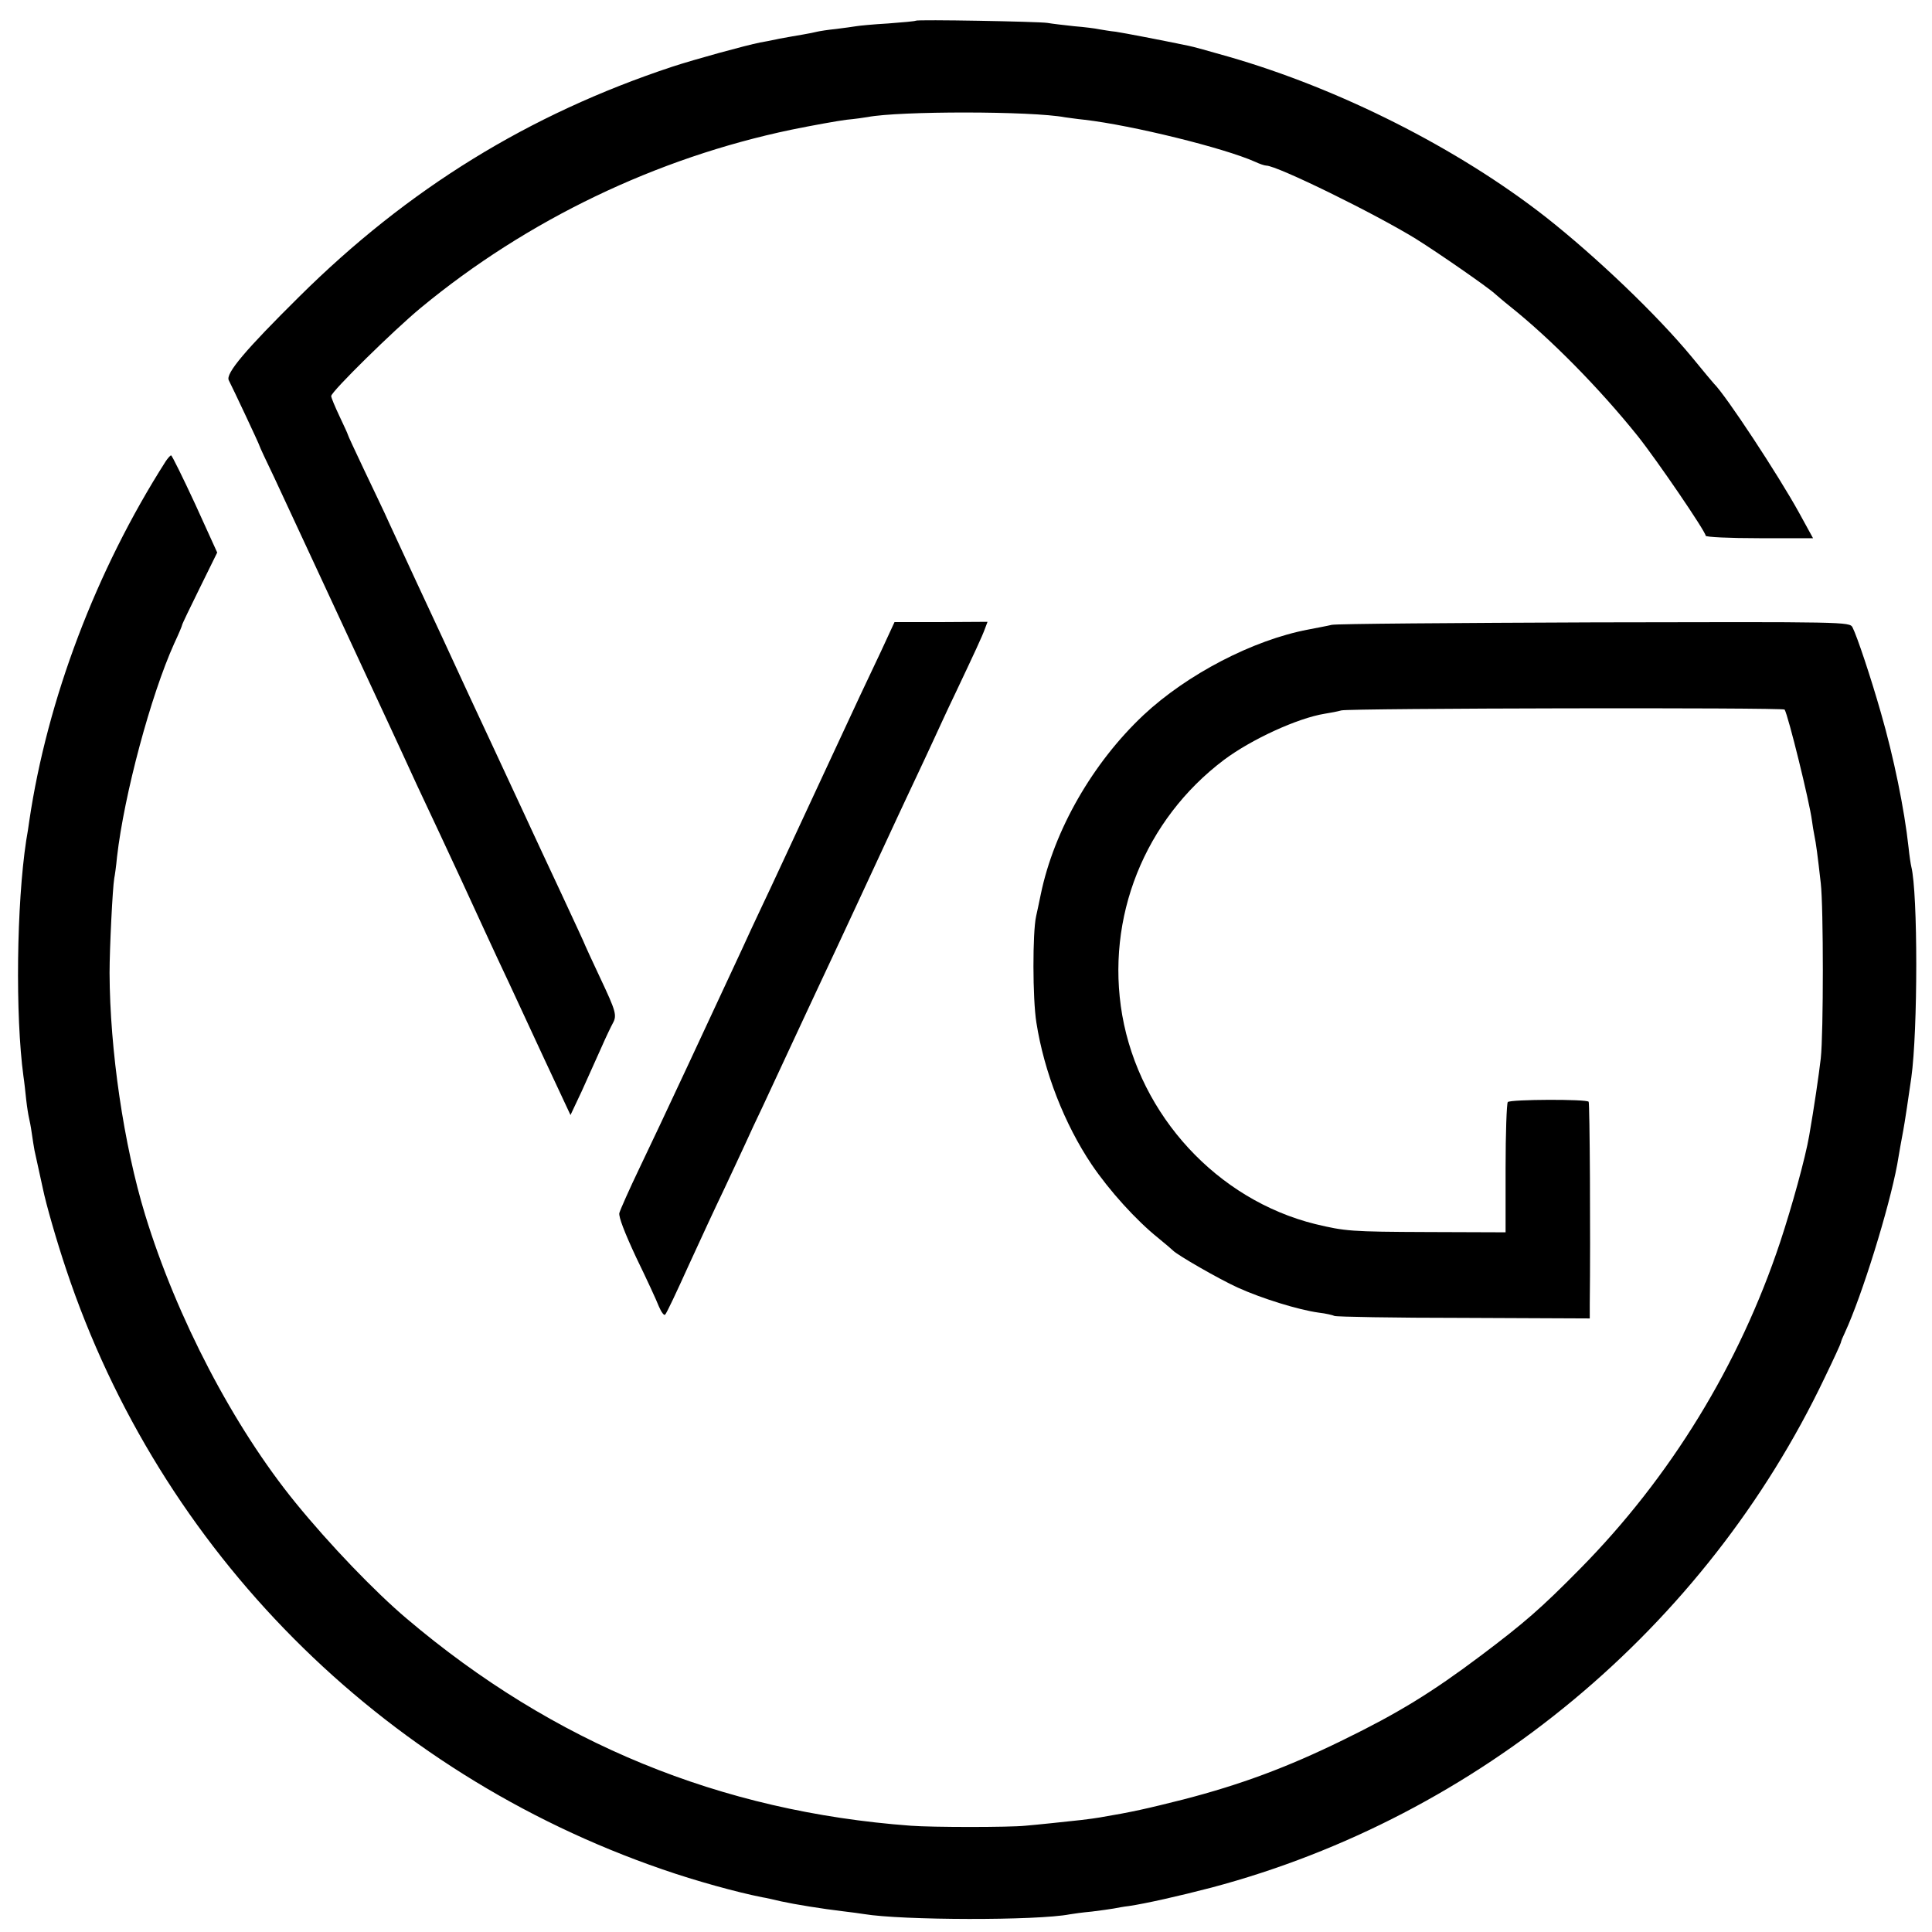
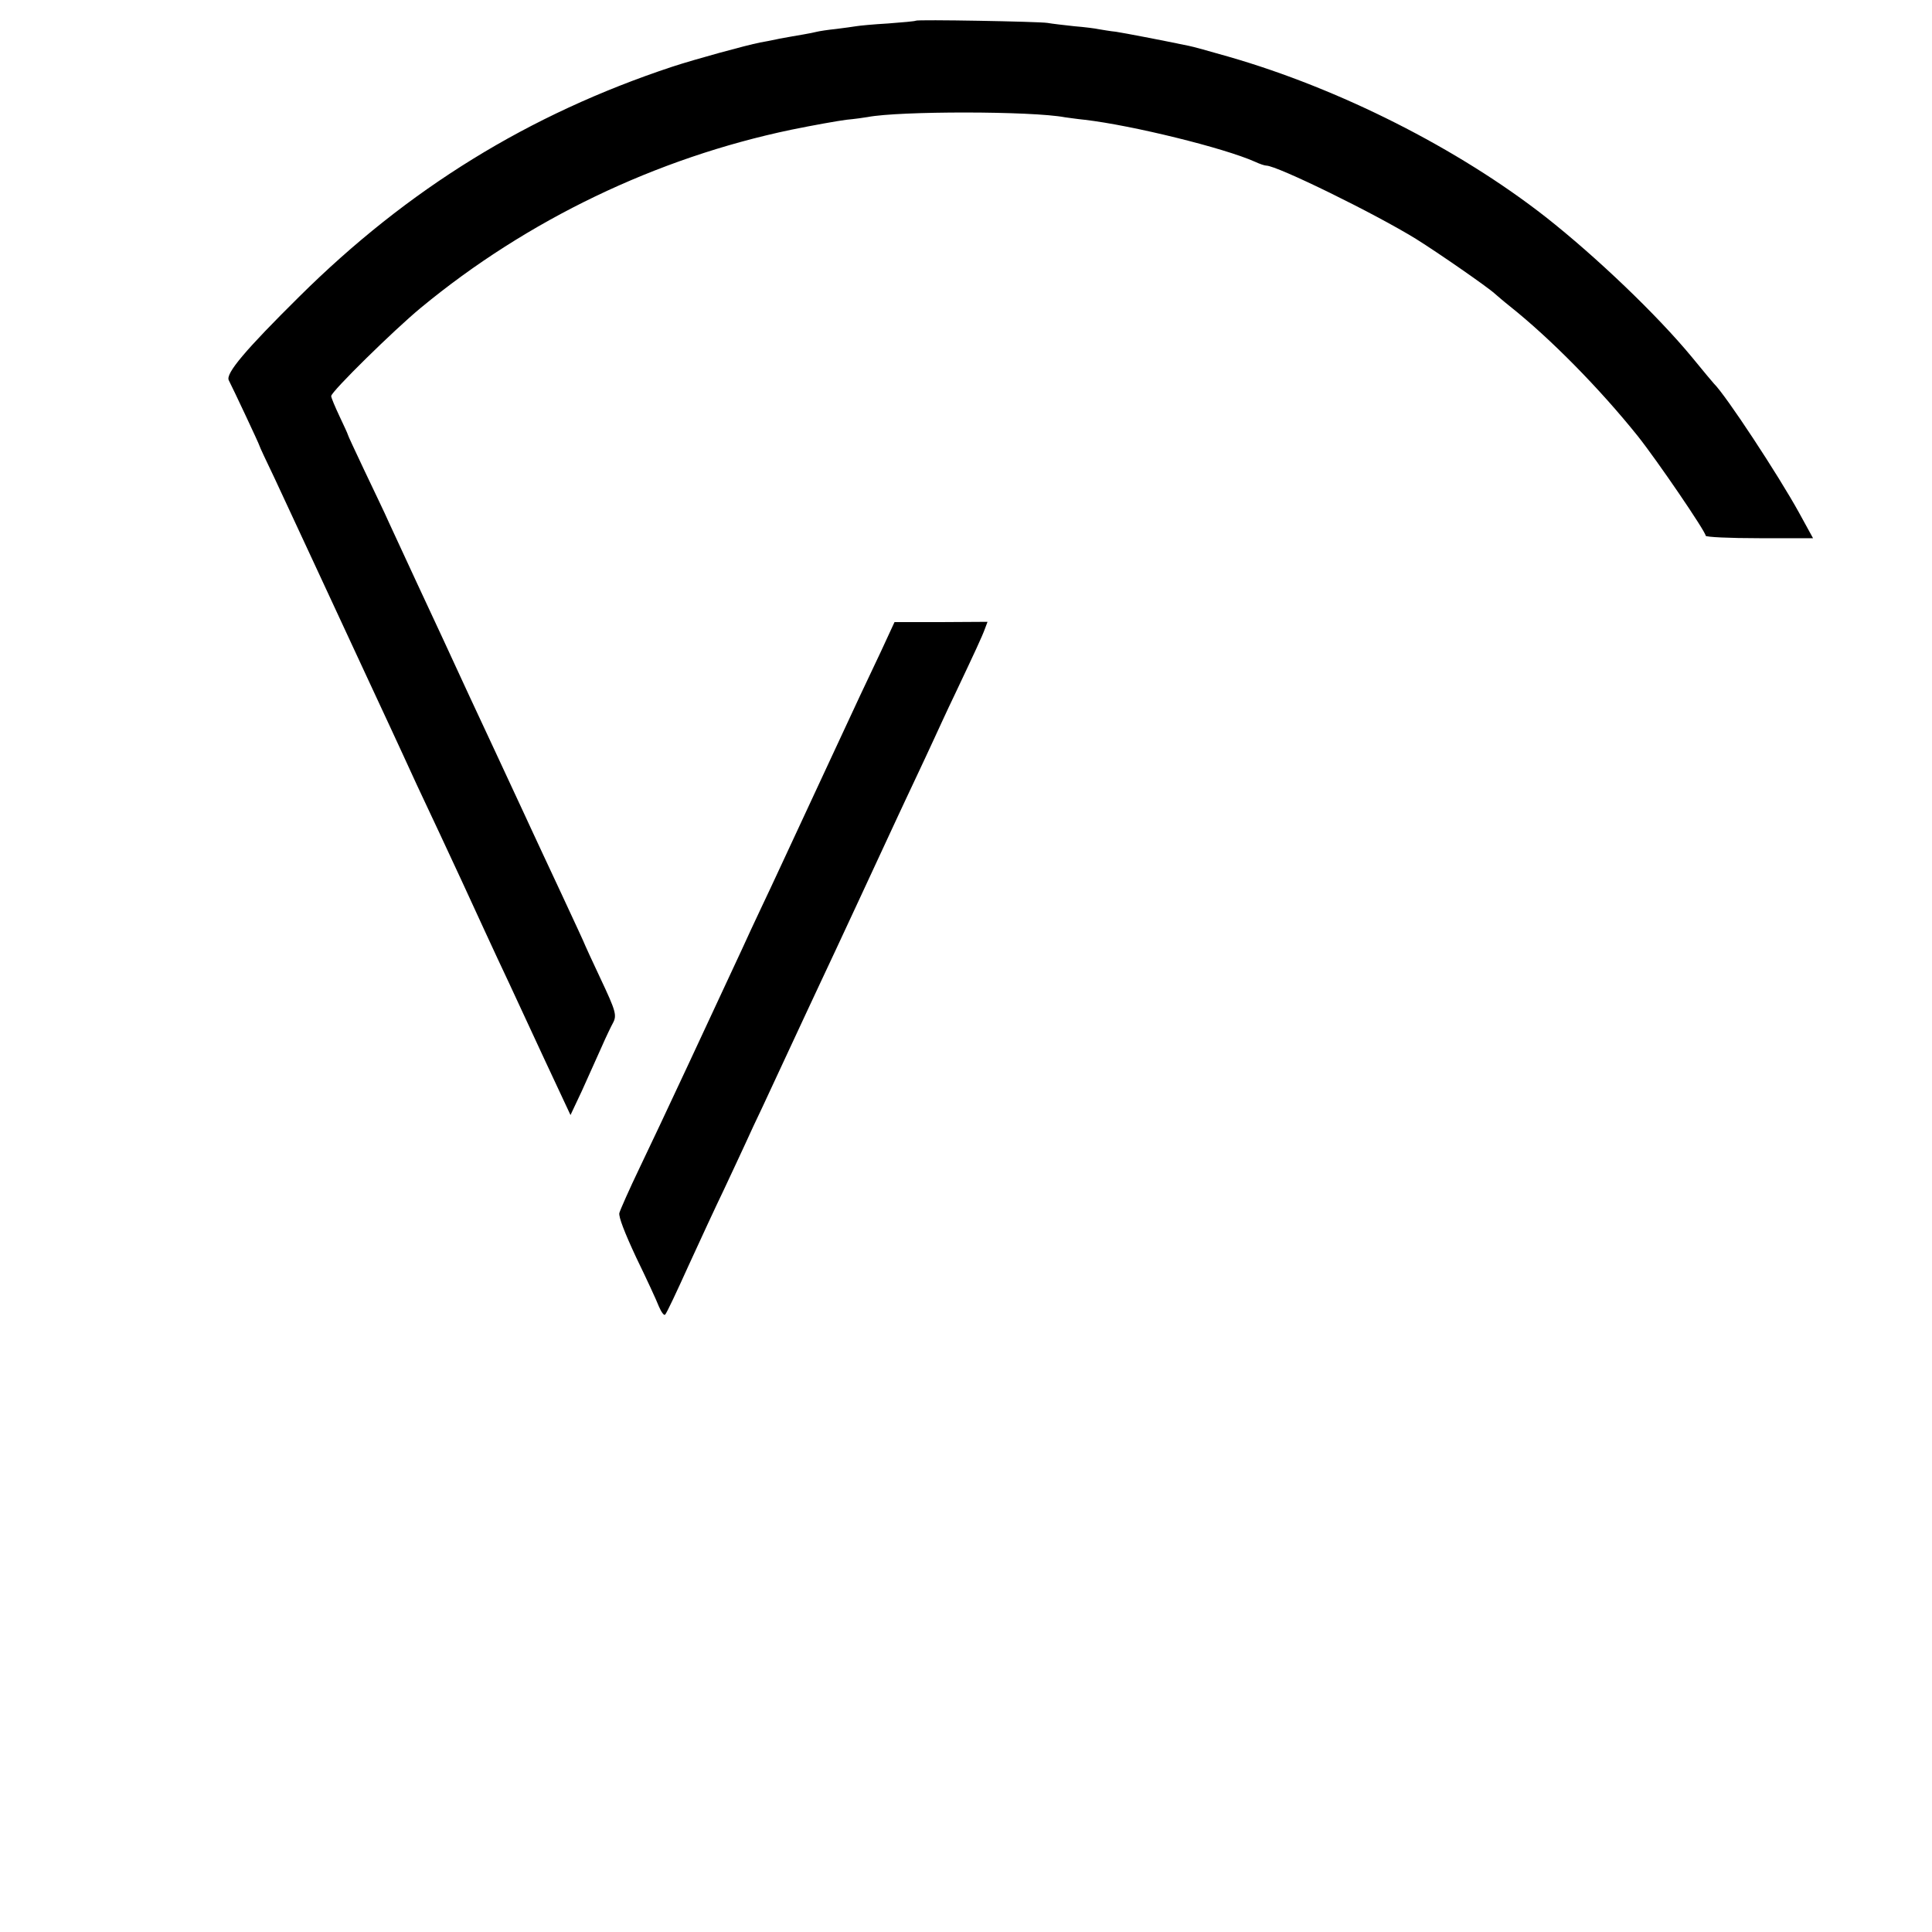
<svg xmlns="http://www.w3.org/2000/svg" version="1.0" width="700pt" height="700pt" viewBox="0 0 700 700" preserveAspectRatio="xMidYMid meet">
  <g transform="translate(0,700) scale(0.1,-0.1)" fill="#000000" stroke="none">
    <path d="M3318 6925 c-2 -2 -47 -6 -100 -10 -53 -3 -105 -8 -116 -10 -10 -2 -43 -6 -73 -10 -30 -3 -61 -8 -69 -10 -8 -2 -31 -7 -50 -10 -19 -3 -57 -10 -85 -15 -27 -6 -59 -12 -71 -14 -51 -10 -237 -61 -319 -88 -519 -172 -957 -442 -1351 -833 -194 -192 -268 -279 -255 -303 14 -27 111 -233 111 -237 0 -2 24 -54 54 -116 29 -63 95 -204 146 -314 51 -110 139 -299 195 -420 56 -121 112 -240 123 -265 21 -47 74 -161 135 -290 55 -118 105 -225 162 -350 29 -63 69 -149 89 -191 19 -42 78 -167 129 -278 l94 -201 41 87 c22 49 54 120 71 158 17 39 36 78 41 87 16 29 12 43 -45 164 -30 64 -55 118 -55 119 0 2 -39 86 -86 187 -47 100 -97 208 -111 238 -14 30 -40 87 -58 125 -42 91 -88 189 -163 350 -33 72 -77 166 -97 210 -42 89 -145 312 -195 420 -17 39 -59 125 -91 193 -32 68 -59 125 -59 128 0 2 -14 32 -30 66 -16 34 -30 67 -30 73 0 16 228 240 325 320 386 319 854 543 1342 645 78 16 168 32 199 36 32 3 67 8 78 10 114 22 594 22 715 -1 9 -1 41 -6 71 -9 172 -20 505 -102 617 -152 17 -8 35 -14 41 -14 39 0 394 -174 543 -266 80 -50 259 -174 285 -198 7 -6 31 -27 55 -46 148 -118 325 -298 463 -470 70 -88 246 -346 246 -361 0 -5 87 -9 194 -9 l195 0 -51 93 c-75 136 -265 425 -308 467 -3 3 -39 46 -79 95 -127 154 -348 365 -531 509 -317 248 -746 465 -1150 581 -66 19 -131 37 -143 39 -106 22 -232 46 -264 51 -21 2 -48 7 -61 9 -13 3 -53 8 -90 11 -37 4 -80 9 -97 12 -32 5 -472 13 -477 8z" />
-     <path d="M600 5328 c-252 -395 -429 -863 -494 -1303 -2 -16 -7 -48 -11 -70 -35 -230 -40 -634 -10 -855 3 -19 7 -57 10 -85 3 -27 8 -57 10 -65 2 -8 7 -33 10 -55 3 -23 8 -51 10 -63 7 -33 21 -97 30 -137 12 -59 51 -194 85 -295 340 -1019 1138 -1821 2160 -2173 121 -42 270 -83 361 -101 13 -2 44 -9 69 -15 50 -11 149 -27 225 -36 28 -3 61 -8 75 -10 138 -23 628 -24 746 -1 11 2 47 7 80 10 32 4 68 9 79 11 11 2 36 7 55 9 61 9 181 36 300 67 967 257 1789 941 2221 1847 33 68 59 125 59 128 0 4 7 20 15 37 61 132 159 447 189 608 2 13 7 42 11 64 4 22 9 49 11 60 4 20 21 132 29 190 24 171 24 670 0 765 -2 8 -7 40 -10 70 -15 138 -54 328 -100 487 -37 130 -87 279 -103 310 -11 20 -23 20 -934 18 -508 -2 -936 -5 -953 -9 -16 -4 -55 -11 -85 -17 -201 -38 -440 -163 -597 -310 -184 -173 -324 -417 -372 -649 -6 -30 -14 -66 -17 -80 -13 -58 -13 -298 1 -385 28 -179 102 -368 200 -514 65 -96 162 -203 242 -267 26 -21 50 -42 53 -45 15 -16 166 -103 234 -134 88 -40 221 -81 294 -91 26 -3 51 -9 57 -12 5 -3 215 -7 467 -7 l458 -2 0 51 c3 250 0 728 -4 734 -6 10 -282 9 -293 -1 -4 -5 -8 -113 -8 -240 l0 -232 -280 1 c-282 1 -301 3 -410 29 -354 88 -635 392 -699 757 -61 353 81 708 369 925 99 74 266 151 365 167 19 3 46 8 60 12 32 8 1601 11 1606 3 13 -21 90 -333 99 -402 2 -16 6 -40 9 -55 6 -29 11 -66 23 -172 10 -85 10 -545 0 -635 -7 -60 -24 -177 -42 -280 -14 -81 -62 -255 -105 -385 -148 -445 -398 -853 -726 -1185 -141 -143 -201 -195 -359 -314 -177 -133 -299 -208 -500 -306 -200 -98 -369 -161 -578 -215 -131 -33 -183 -45 -302 -65 -11 -2 -40 -6 -65 -9 -64 -7 -158 -17 -205 -21 -57 -6 -338 -6 -415 0 -689 51 -1294 299 -1826 750 -116 98 -280 269 -403 420 -225 276 -431 671 -545 1043 -78 255 -128 599 -129 877 0 89 11 309 17 343 2 9 7 44 10 77 26 227 123 587 207 773 16 34 29 65 29 68 0 3 29 63 64 134 l63 128 -80 176 c-45 97 -84 176 -87 176 -3 0 -12 -10 -20 -22z" />
    <path d="M3192 4640 c-28 -58 -111 -235 -185 -395 -184 -395 -198 -427 -247 -530 -23 -49 -56 -119 -72 -155 -82 -177 -308 -662 -370 -790 -38 -79 -71 -154 -74 -165 -3 -14 19 -71 61 -161 37 -76 74 -156 82 -177 9 -21 19 -35 23 -30 5 4 43 85 85 178 43 94 100 217 128 275 27 58 62 132 77 165 15 33 43 94 63 135 19 41 64 138 100 215 36 77 86 185 112 240 47 99 219 470 277 595 17 36 47 101 68 145 21 44 49 105 63 135 14 30 48 105 77 165 72 152 99 210 109 238 l9 24 -168 -1 -169 0 -49 -106z" />
  </g>
</svg>